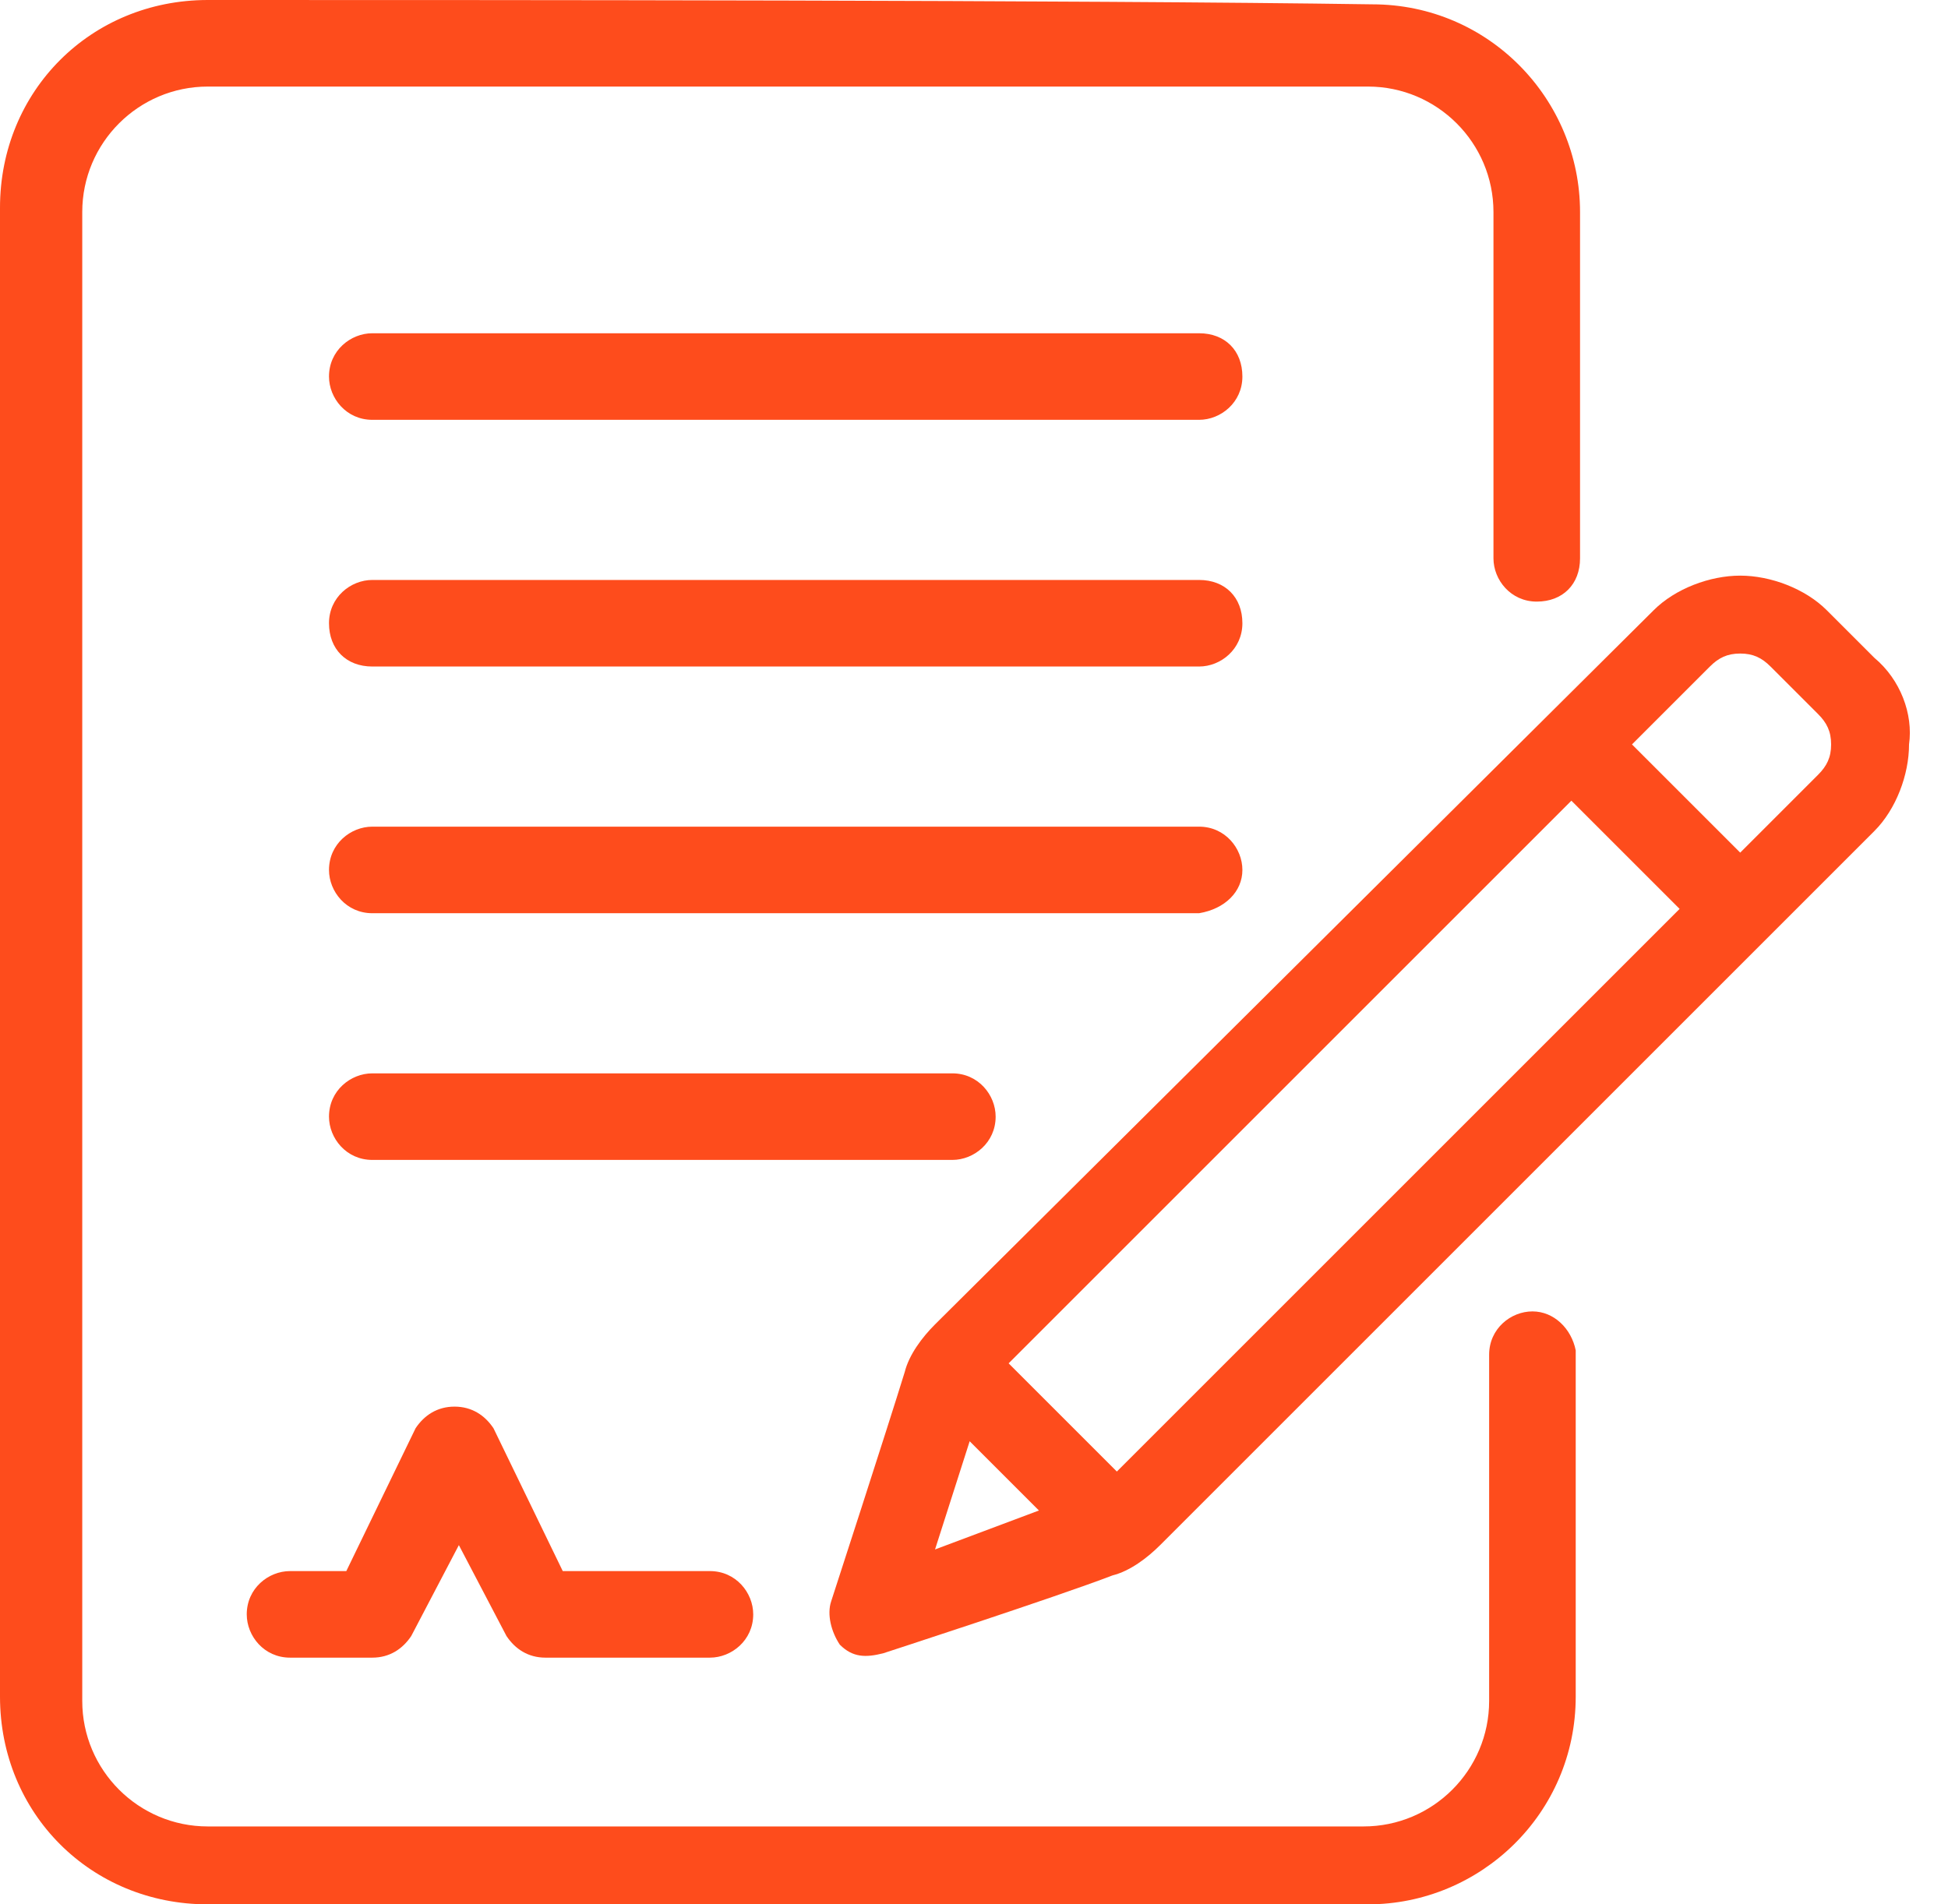
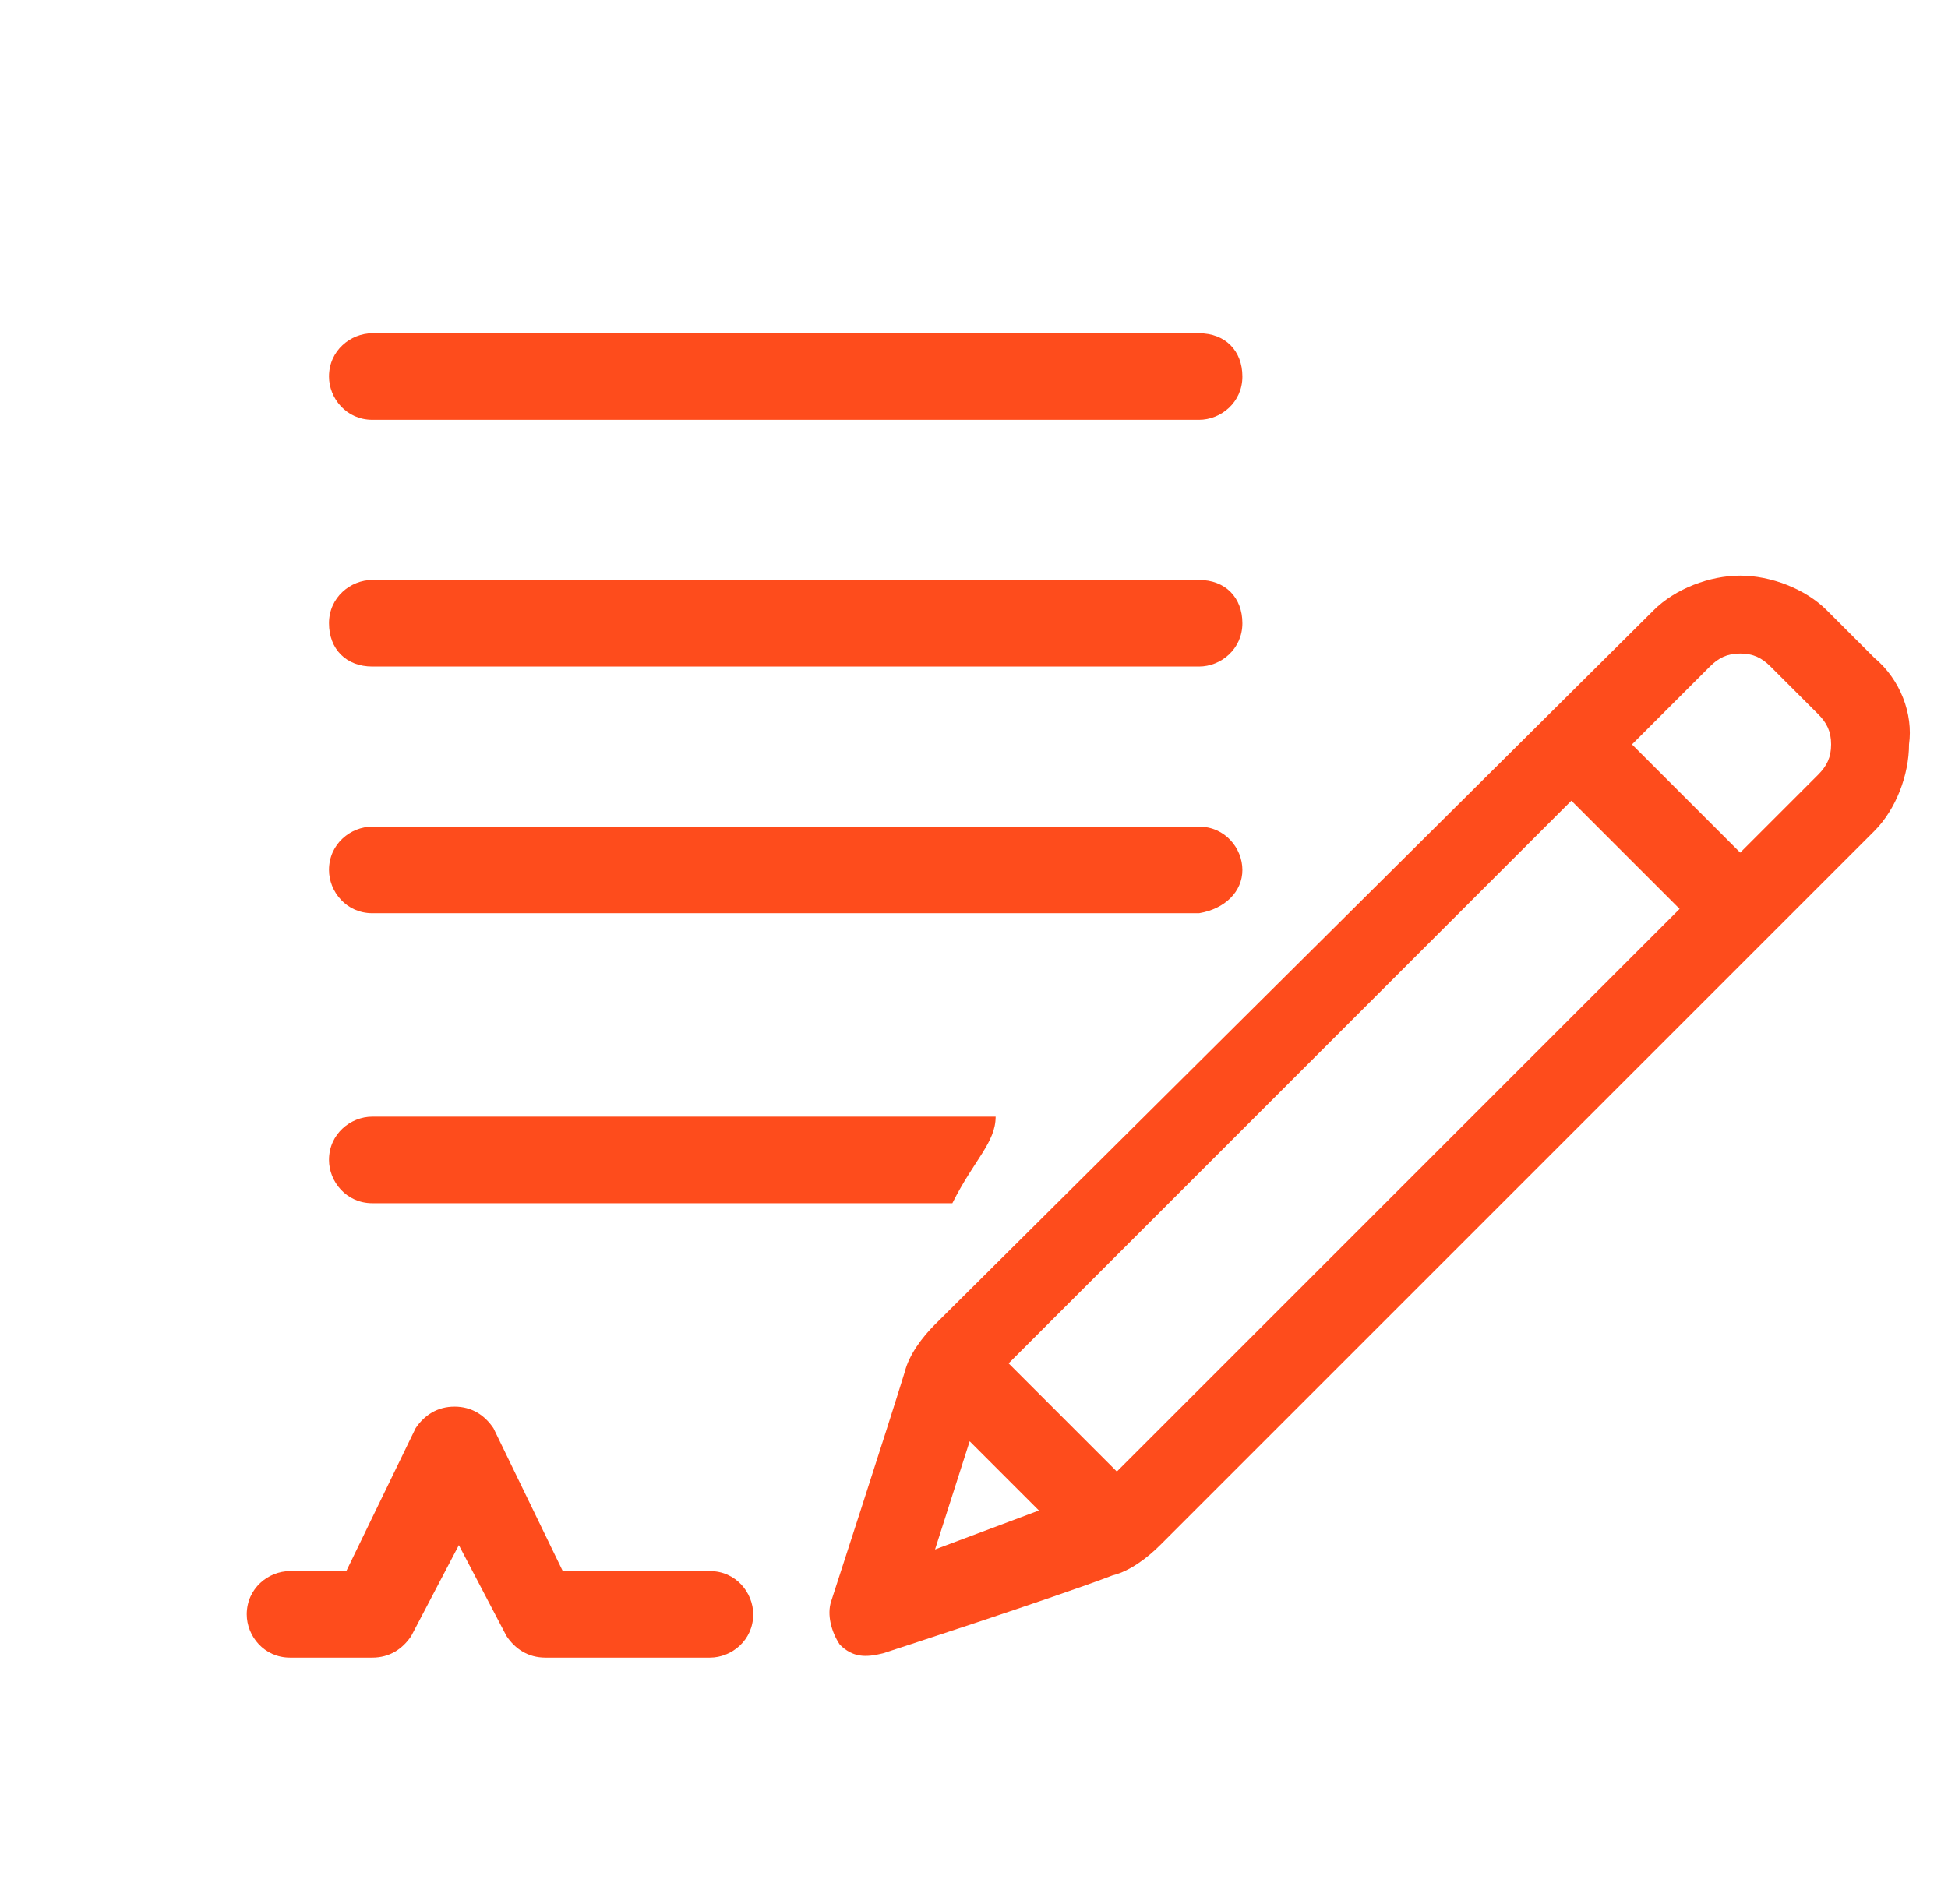
<svg xmlns="http://www.w3.org/2000/svg" id="Layer_1" x="0px" y="0px" viewBox="0 0 45 44" style="enable-background:new 0 0 45 44;" xml:space="preserve">
  <style type="text/css">	.st0{fill-rule:evenodd;clip-rule:evenodd;fill:#FE4C1C;}</style>
  <g>
-     <path class="st0" d="M35.4,30.3c-0.5,0-1,0.4-1,1v8c0,1.6-1.3,2.9-2.9,2.9H4.8c-1.6,0-2.9-1.3-2.9-2.9c0-8,0-26.4,0-34.4  c0-1.6,1.3-2.9,2.9-2.9h26.8c1.6,0,2.9,1.3,2.9,2.9v8c0,0.5,0.4,1,1,1s1-0.4,1-1v-8c0-2.6-2.1-4.8-4.8-4.8C24.9,0,11.4,0,4.8,0  C2.1,0,0,2.1,0,4.8v34.4C0,41.9,2.1,44,4.8,44h26.8c2.6,0,4.8-2.1,4.8-4.8v-8C36.3,30.7,35.9,30.3,35.4,30.3z" />
    <path class="st0" d="M43.3,15.2c-0.4-0.4-0.8-0.8-1.1-1.1c-0.5-0.5-1.3-0.8-2-0.8s-1.5,0.3-2,0.8L21.6,30.6  c-0.3,0.3-0.6,0.7-0.7,1.1C20.5,33,19.2,37,19.2,37c-0.1,0.3,0,0.7,0.2,1c0.3,0.3,0.6,0.3,1,0.2c0,0,4-1.3,5.3-1.8  c0.4-0.1,0.8-0.4,1.1-0.7l16.5-16.5c0.5-0.5,0.8-1.3,0.8-2C44.2,16.5,43.9,15.7,43.3,15.2z M21.6,35.8l0.8-2.5l1.6,1.6L21.6,35.8z   M25.8,34l-2.5-2.5l13-13l2.5,2.5L25.8,34z M42,17.9l-1.8,1.8l-2.5-2.5l1.8-1.8c0.2-0.2,0.4-0.3,0.7-0.3c0.3,0,0.5,0.1,0.7,0.3  l1.1,1.1c0.2,0.2,0.3,0.4,0.3,0.7C42.3,17.5,42.2,17.7,42,17.9z" />
    <path class="st0" d="M13,36.3l-1.6-3.3c-0.2-0.3-0.5-0.5-0.9-0.5s-0.7,0.2-0.9,0.5L8,36.3H6.7c-0.5,0-1,0.4-1,1c0,0.5,0.4,1,1,1  h1.9c0.4,0,0.7-0.2,0.9-0.5l1.1-2.1l1.1,2.1c0.2,0.3,0.5,0.5,0.9,0.5h3.8c0.5,0,1-0.4,1-1c0-0.5-0.4-1-1-1H13z" />
    <path class="st0" d="M27.7,7.7H8.6c-0.5,0-1,0.4-1,1c0,0.5,0.4,1,1,1h19.1c0.5,0,1-0.4,1-1C28.7,8.1,28.3,7.7,27.7,7.7z" />
    <path class="st0" d="M27.7,13.4H8.6c-0.5,0-1,0.4-1,1s0.4,1,1,1h19.1c0.5,0,1-0.4,1-1S28.3,13.4,27.7,13.4z" />
    <path class="st0" d="M28.7,20.1c0-0.5-0.4-1-1-1H8.6c-0.5,0-1,0.4-1,1c0,0.5,0.4,1,1,1h19.1C28.3,21,28.7,20.6,28.7,20.1z" />
-     <path class="st0" d="M23,25.8c0-0.5-0.4-1-1-1H8.6c-0.5,0-1,0.4-1,1c0,0.5,0.4,1,1,1H22C22.5,26.8,23,26.4,23,25.8z" />
+     <path class="st0" d="M23,25.8H8.6c-0.5,0-1,0.4-1,1c0,0.5,0.4,1,1,1H22C22.5,26.8,23,26.4,23,25.8z" />
  </g>
</svg>